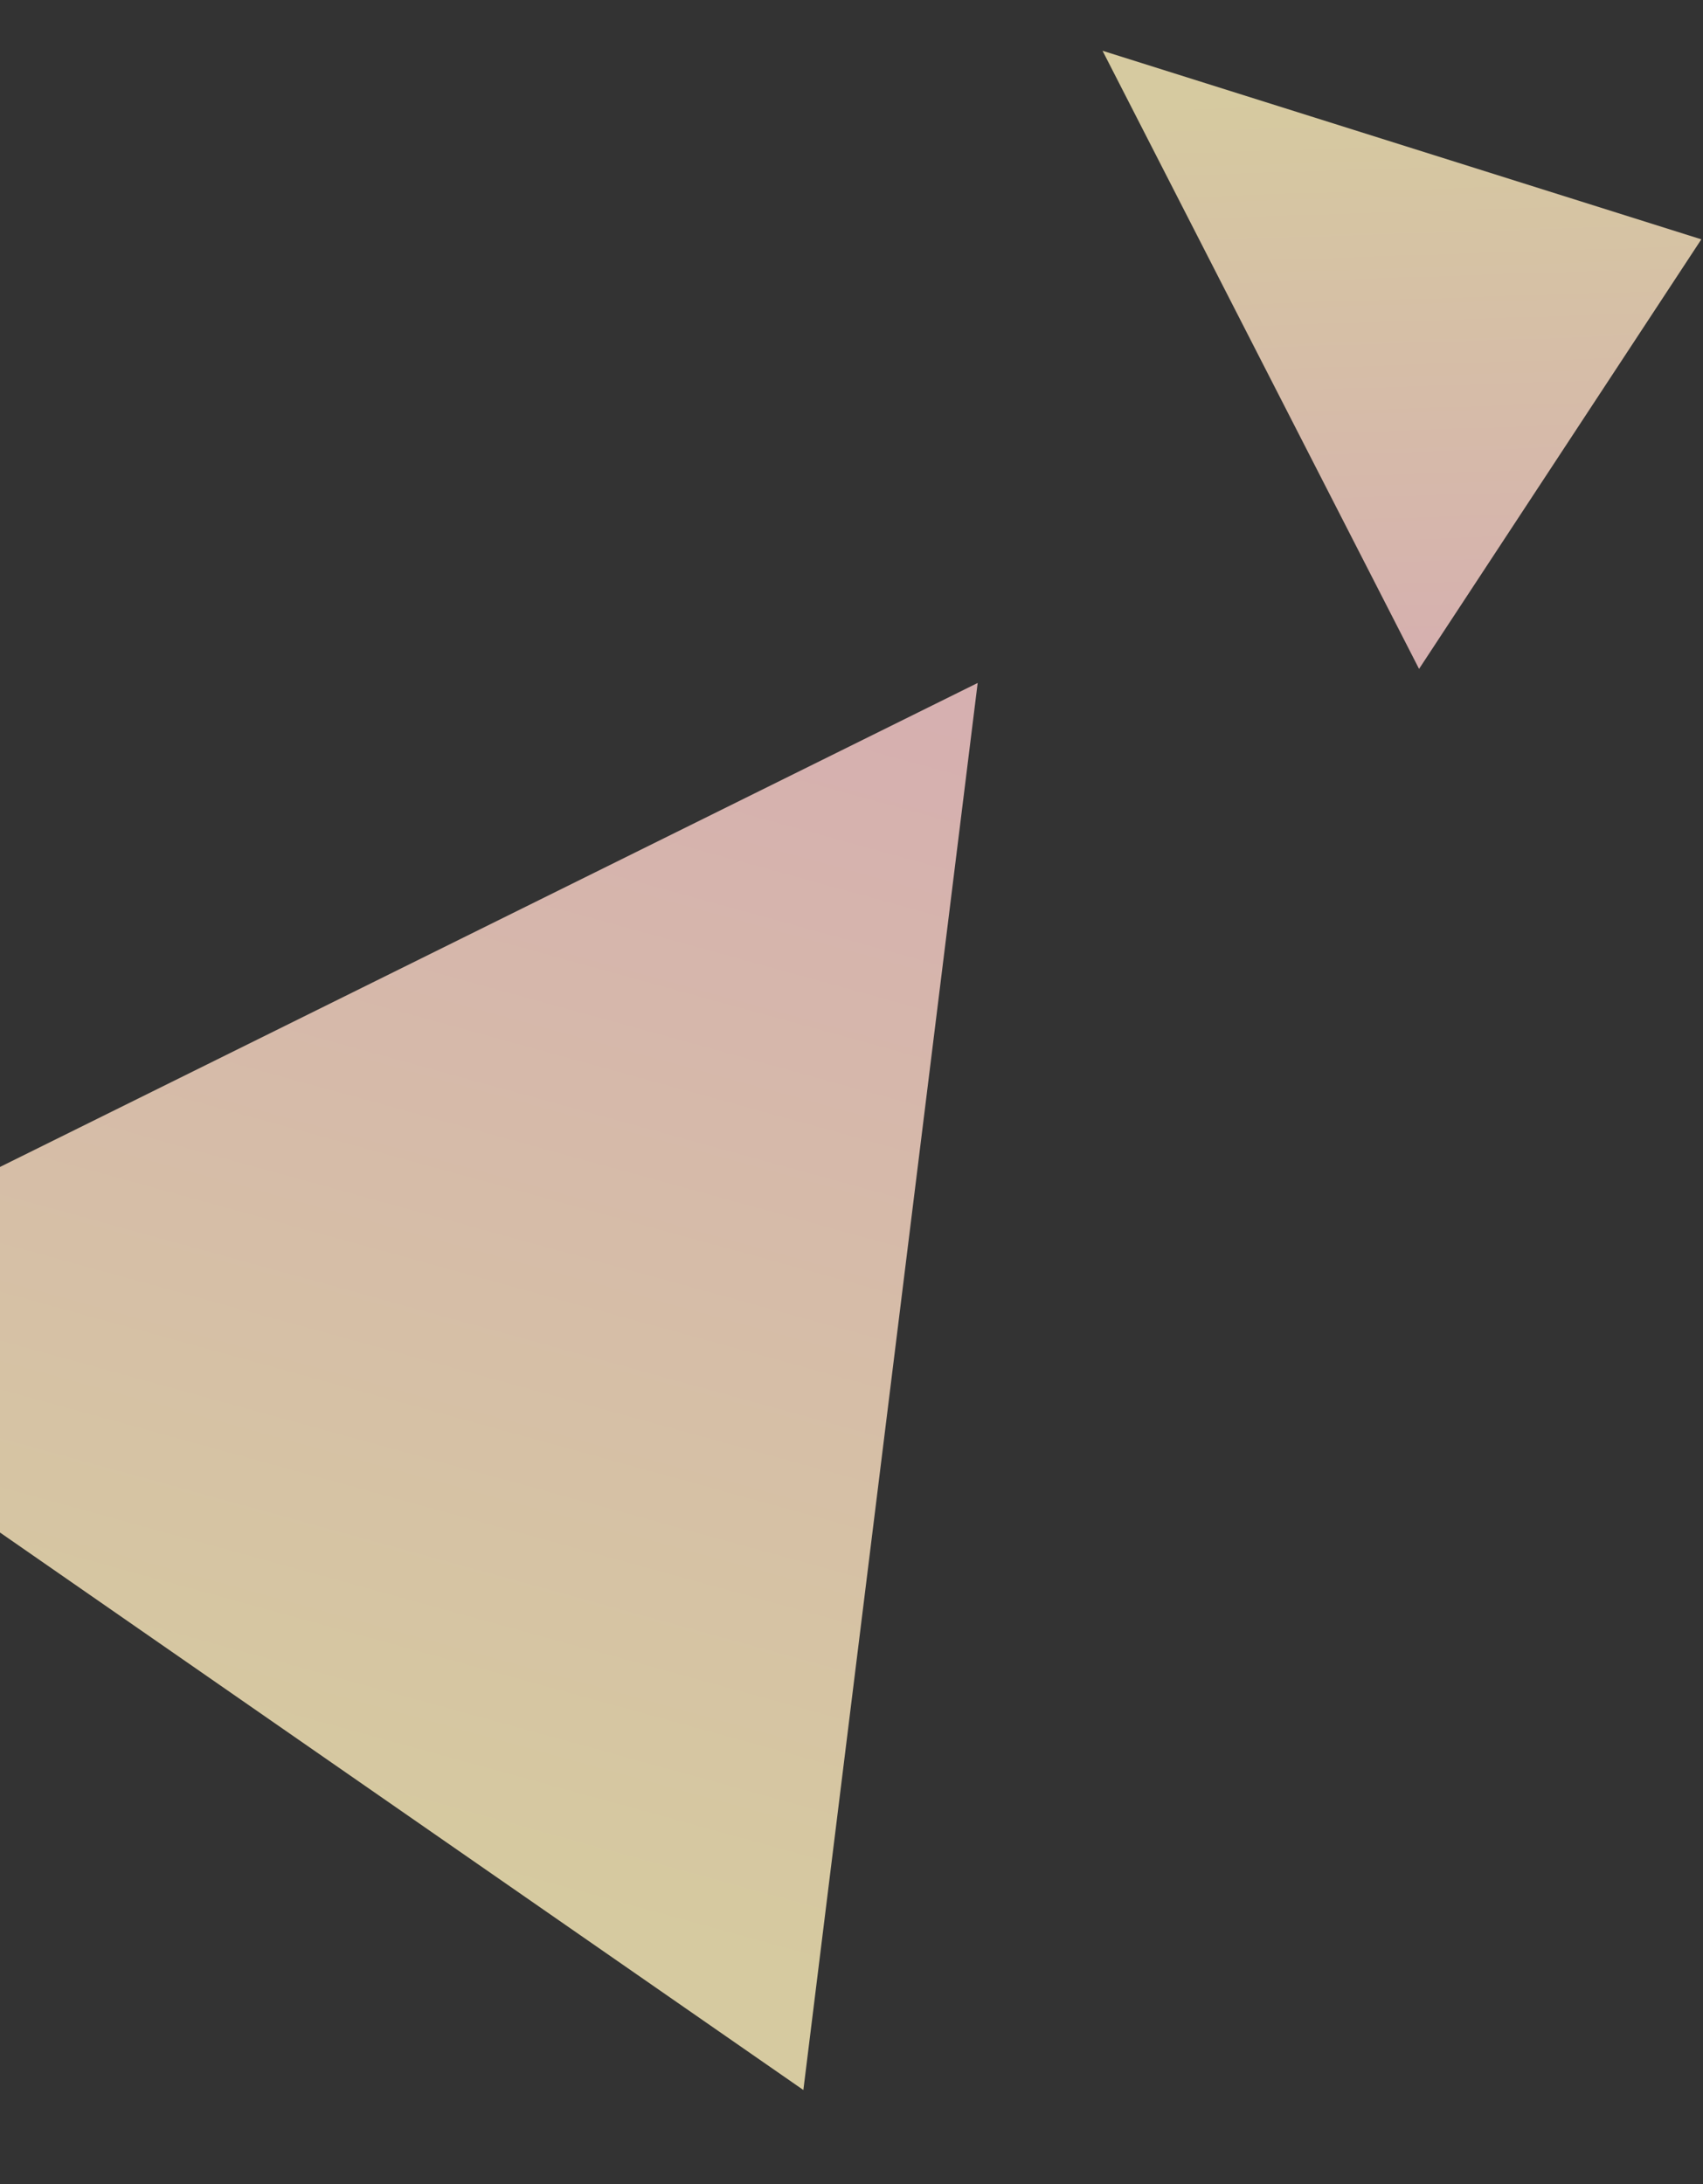
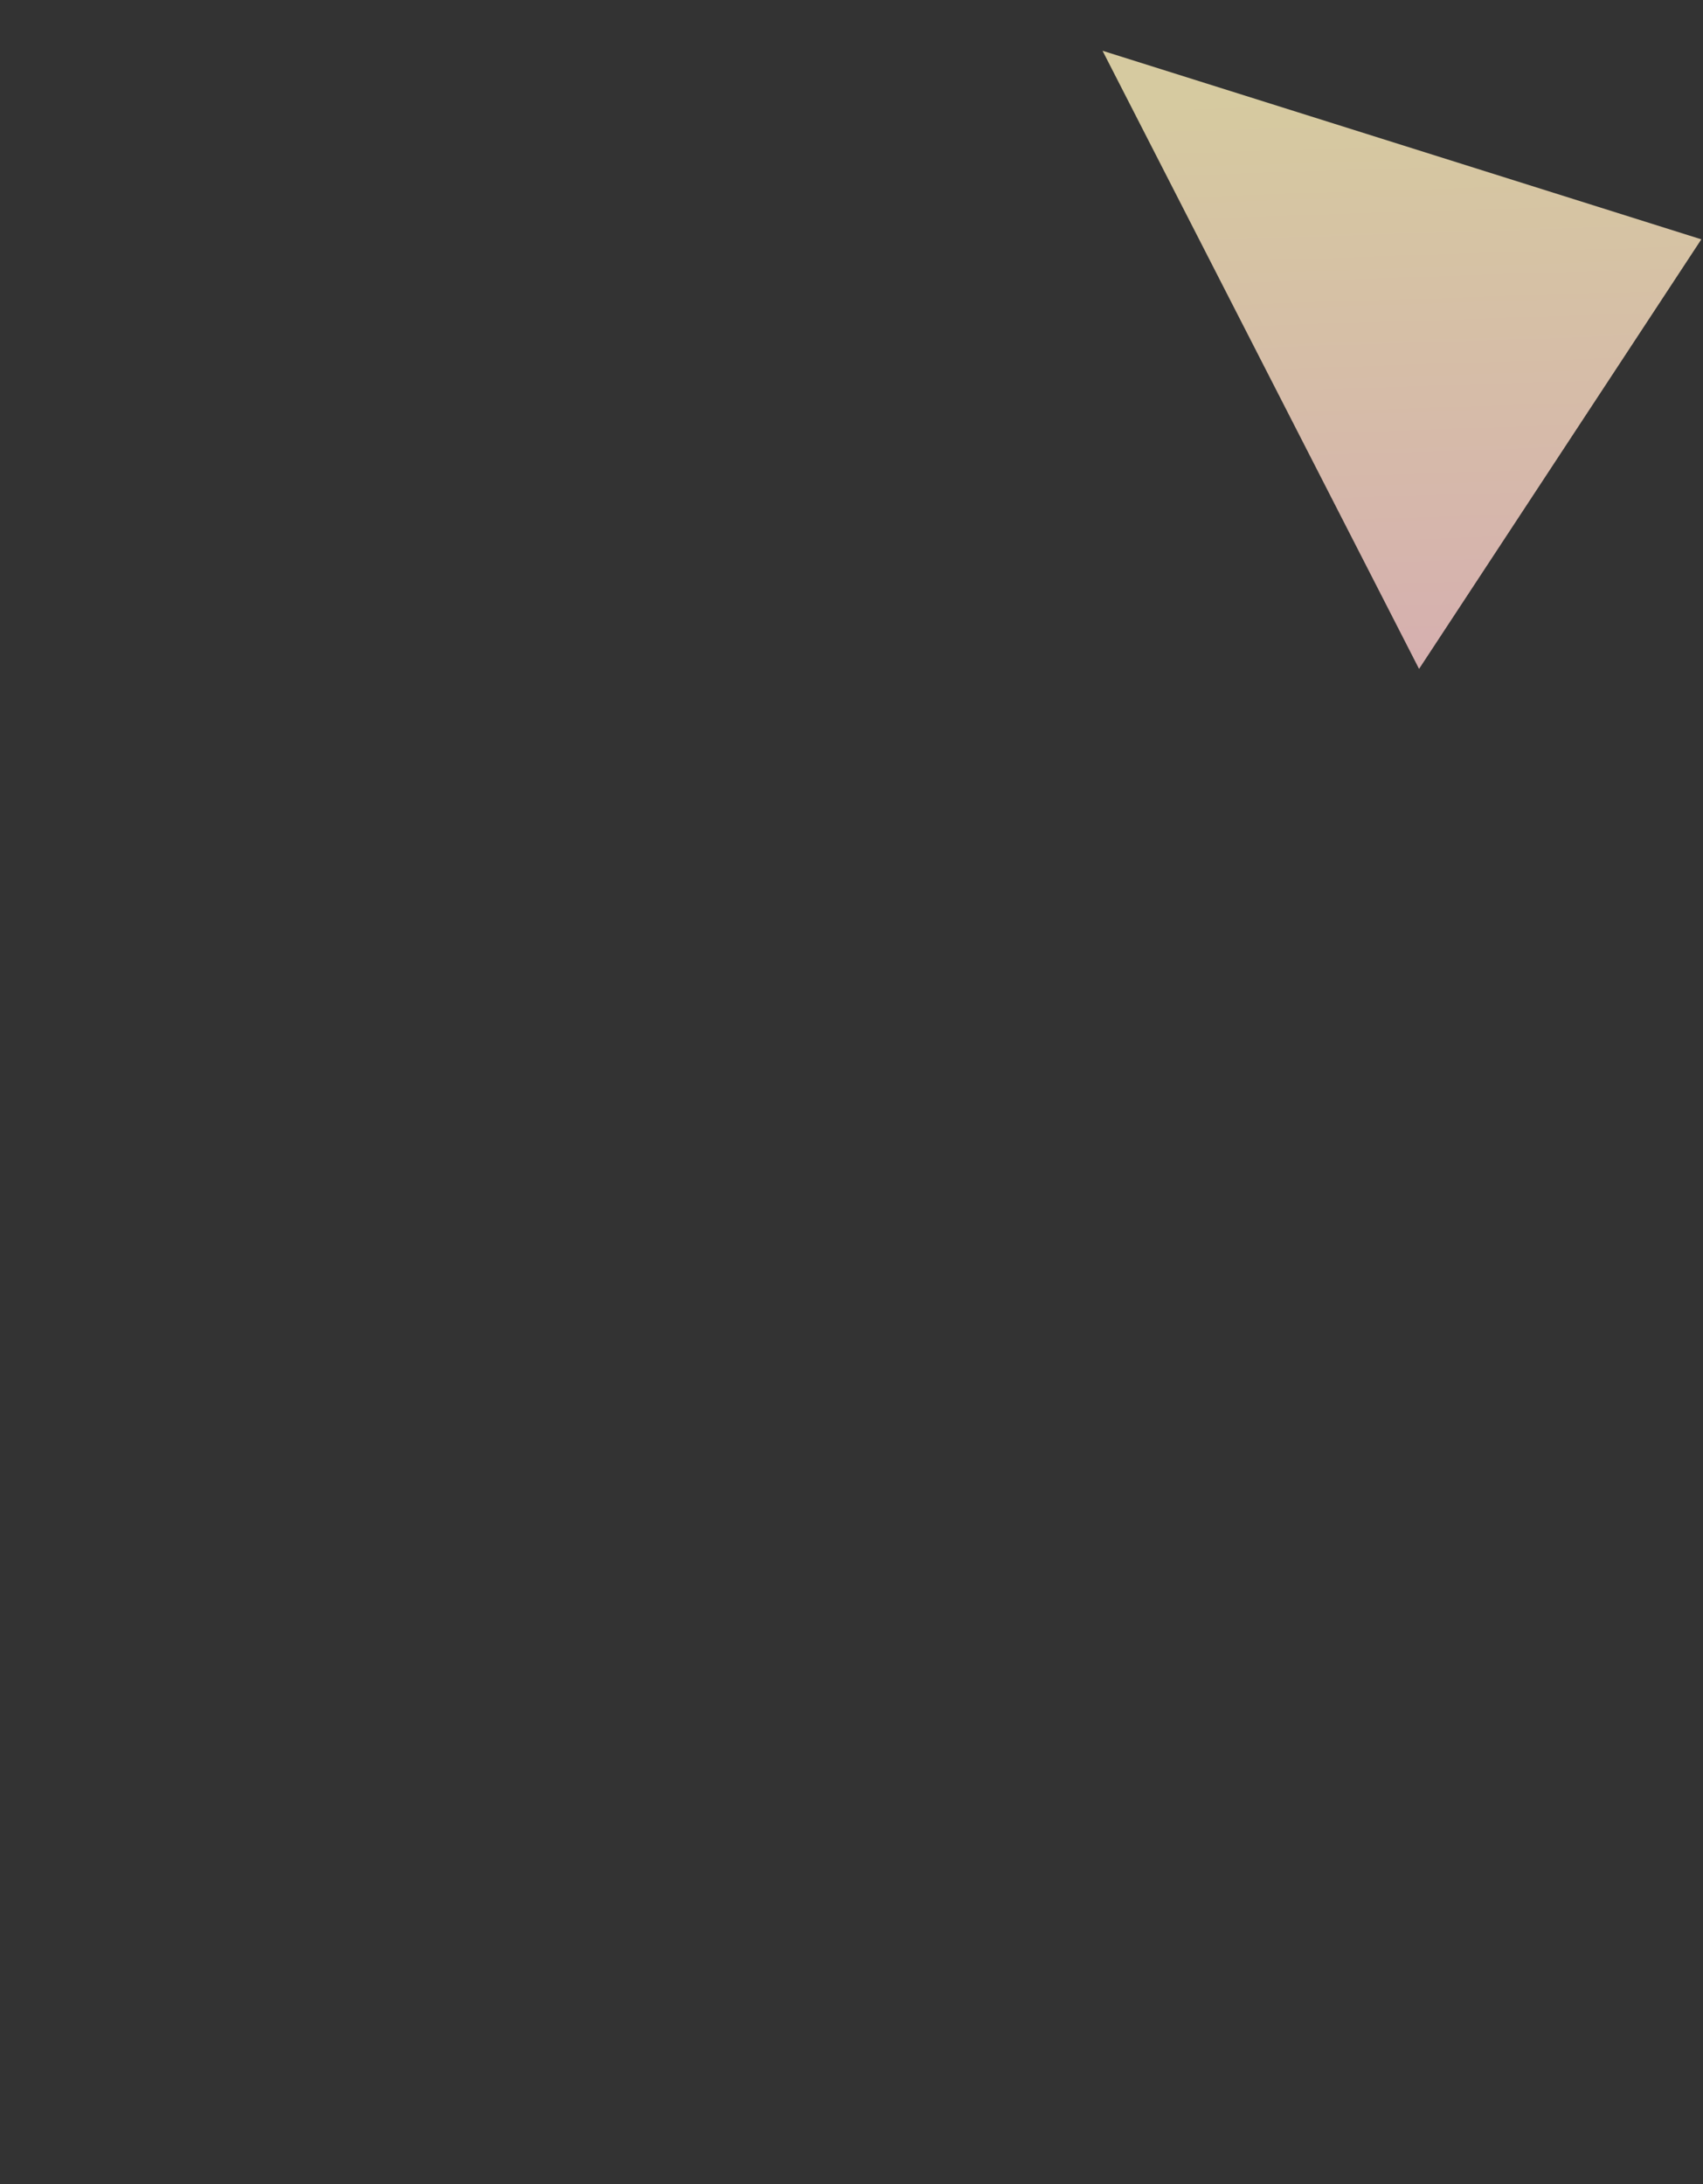
<svg xmlns="http://www.w3.org/2000/svg" width="216" height="277" viewBox="0 0 216 277" fill="none">
  <rect x="0" y="0" width="216" height="277" fill="#333333" stroke="none" />
  <g style="mix-blend-mode:multiply">
-     <path d="M124.004 86.62L-39 167.31L101.894 265.076L124.004 86.62Z" fill="url(#paint0_linear_108_50)" fill-opacity="0.8" />
-   </g>
+     </g>
  <g style="mix-blend-mode:multiply">
    <path d="M179.986 84.837L215.788 30.355L139.839 6.438L179.986 84.837Z" fill="url(#paint1_linear_108_50)" fill-opacity="0.8" />
  </g>
  <defs>
    <linearGradient id="paint0_linear_108_50" x1="98.144" y1="86.286" x2="56.256" y2="238.15" gradientUnits="userSpaceOnUse">
      <stop stop-color="#FFCFCF" />
      <stop offset="1" stop-color="#FFF0BB" />
    </linearGradient>
    <linearGradient id="paint1_linear_108_50" x1="166.155" y1="85.19" x2="163.786" y2="12.082" gradientUnits="userSpaceOnUse">
      <stop stop-color="#FFCFCF" />
      <stop offset="1" stop-color="#FFF0BB" />
    </linearGradient>
  </defs>
</svg>